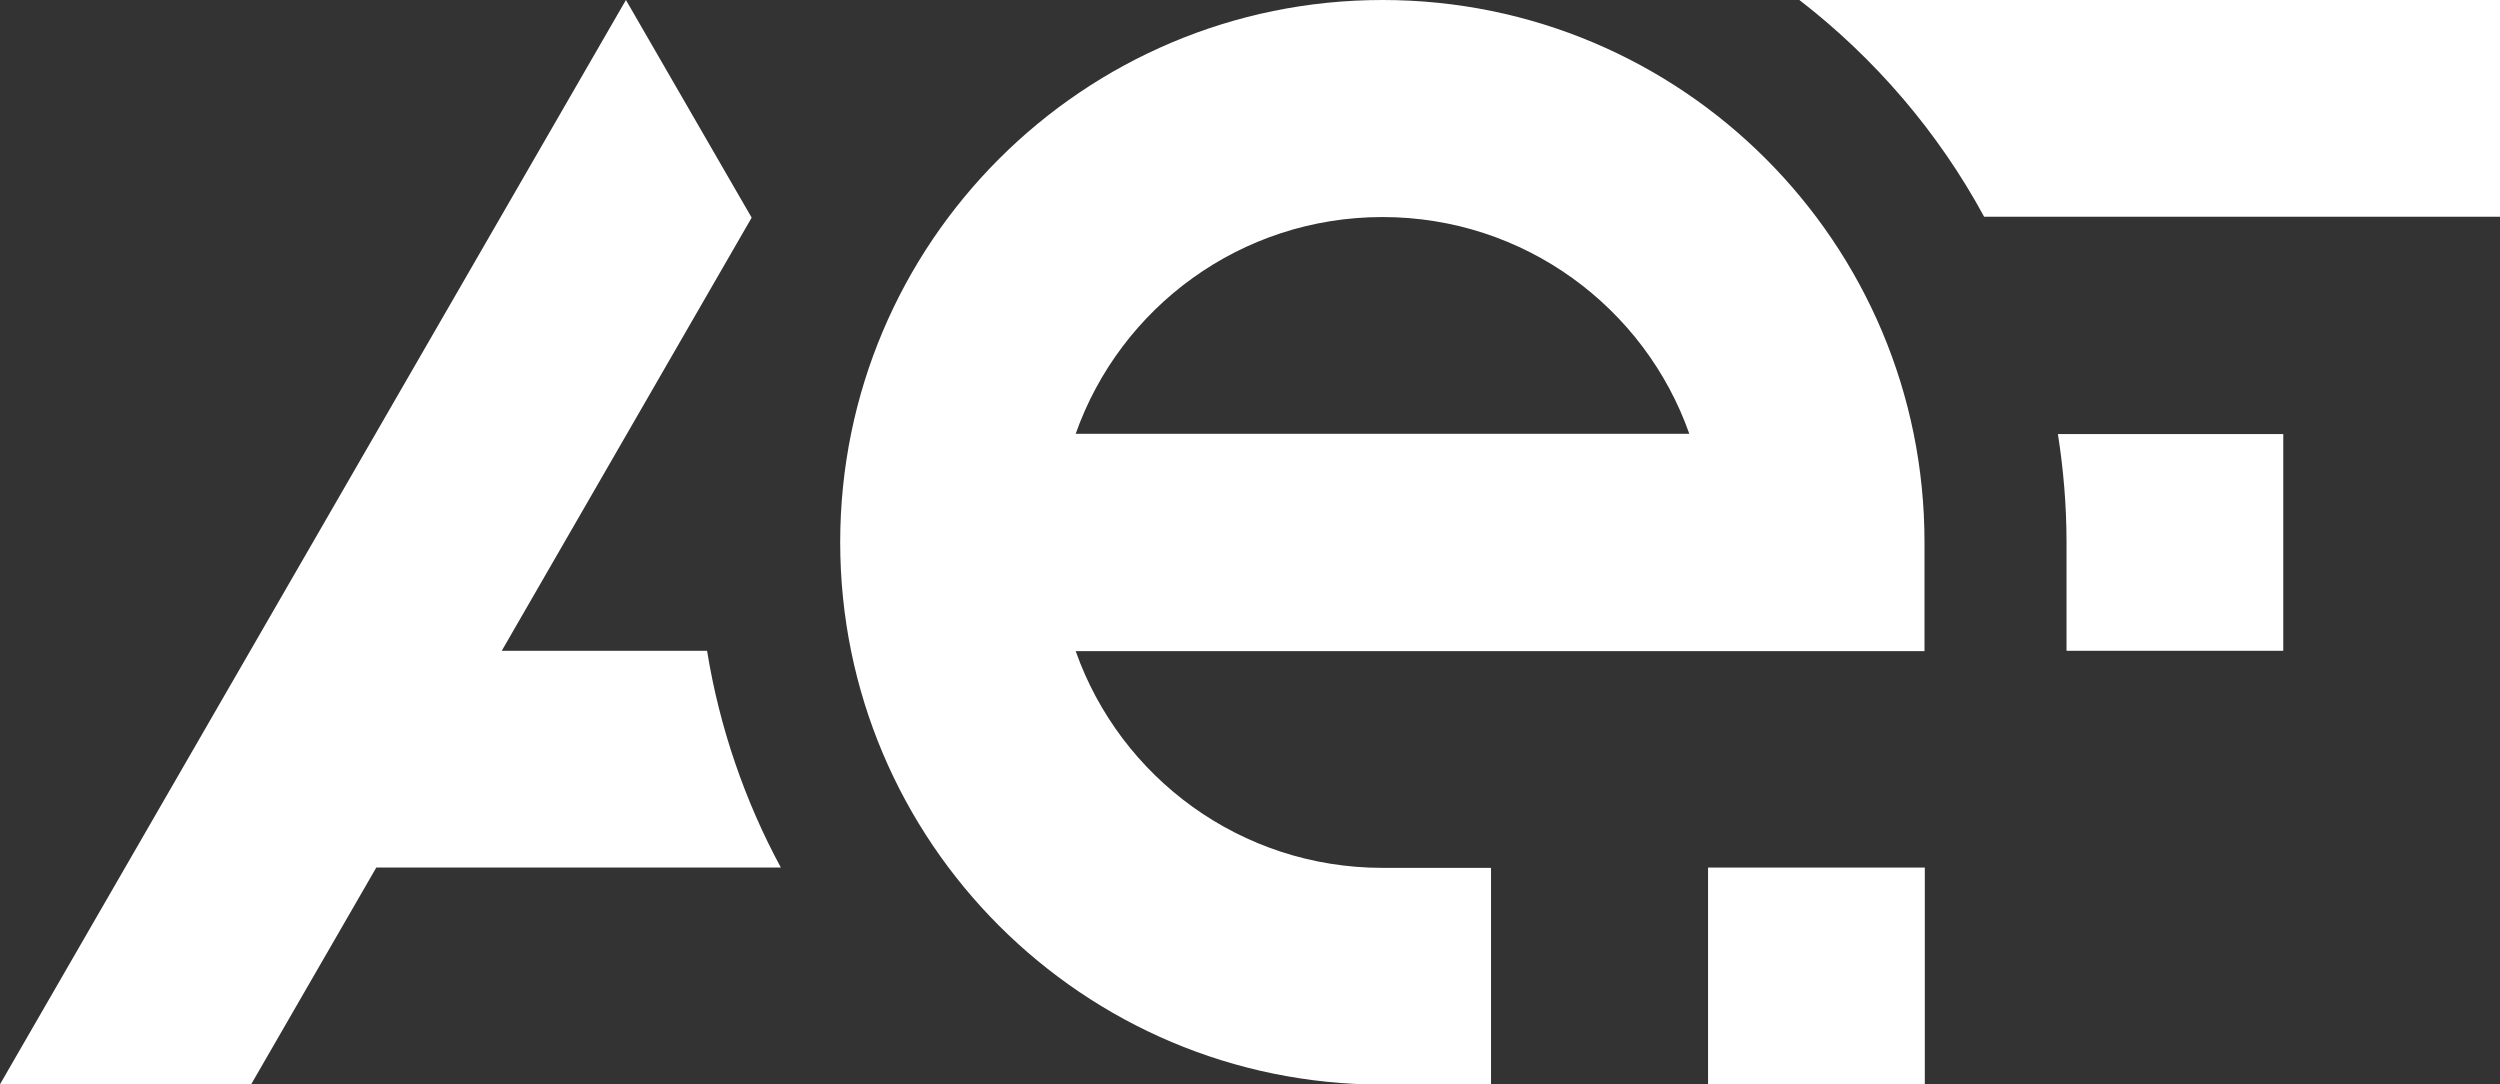
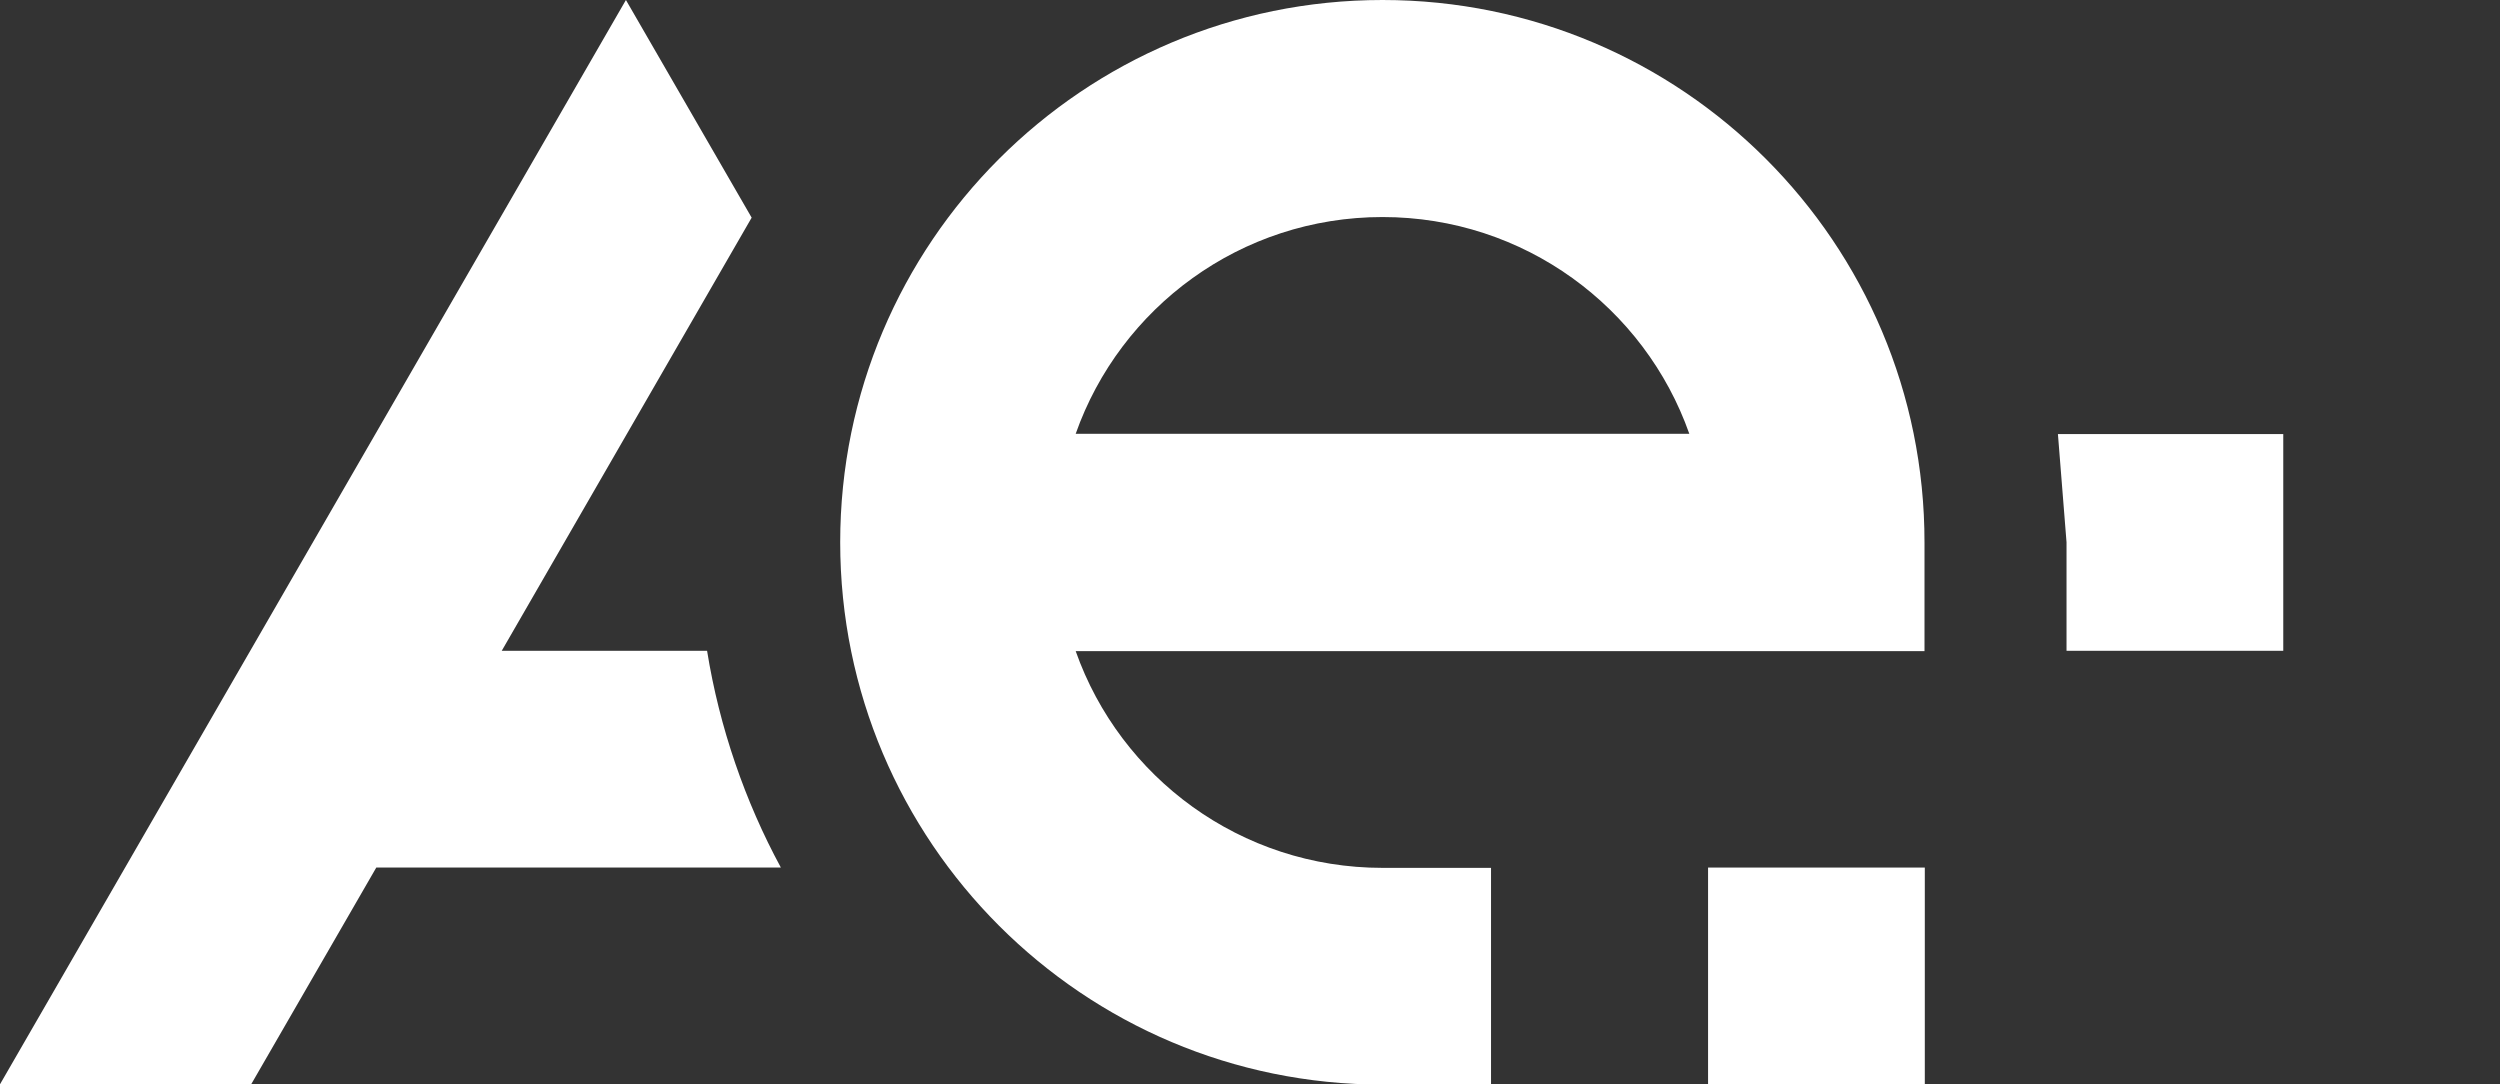
<svg xmlns="http://www.w3.org/2000/svg" id="Layer_1" data-name="Layer 1" version="1.1" viewBox="0 0 813.2 352.7">
  <rect x="0" y="0" width="813.2" height="352.7" fill="#333333" stroke="none" />
  <defs>
    <style>
      .cls-1 {
        fill: #fff;
        stroke-width: 0px;
      }
    </style>
  </defs>
  <path class="cls-1" d="M449.7,0c-97.4,0-176.4,79-176.4,176.4s79,176.4,176.4,176.4h35.3v-70.5h-35.3c-46.1,0-85.3-29.4-99.8-70.5h276.1v-35.3C626.1,79,547.1,0,449.7,0ZM349.9,141.1c14.5-41.1,53.7-70.5,99.8-70.5s85.3,29.4,99.8,70.5h-199.6Z" />
  <path class="cls-1" d="M254,282.2c-11.6-21.4-20-45.6-24-70.5h-66.8l81.3-140.9L203.6,0,0,352.7h81.7l40.7-70.5h131.5Z" />
  <g>
    <rect class="cls-1" x="555.5" y="282.2" width="70.5" height="70.5" transform="translate(1181.6 634.9) rotate(180)" />
-     <path class="cls-1" d="M585.3,0c24.6,19,45.2,43,60.1,70.5h167.8V0h-227.9Z" />
-     <path class="cls-1" d="M672.2,176.4v35.3h70.5v-70.5h-73.3c1.8,11.5,2.8,23.3,2.8,35.3Z" />
+     <path class="cls-1" d="M672.2,176.4v35.3h70.5v-70.5h-73.3Z" />
  </g>
</svg>